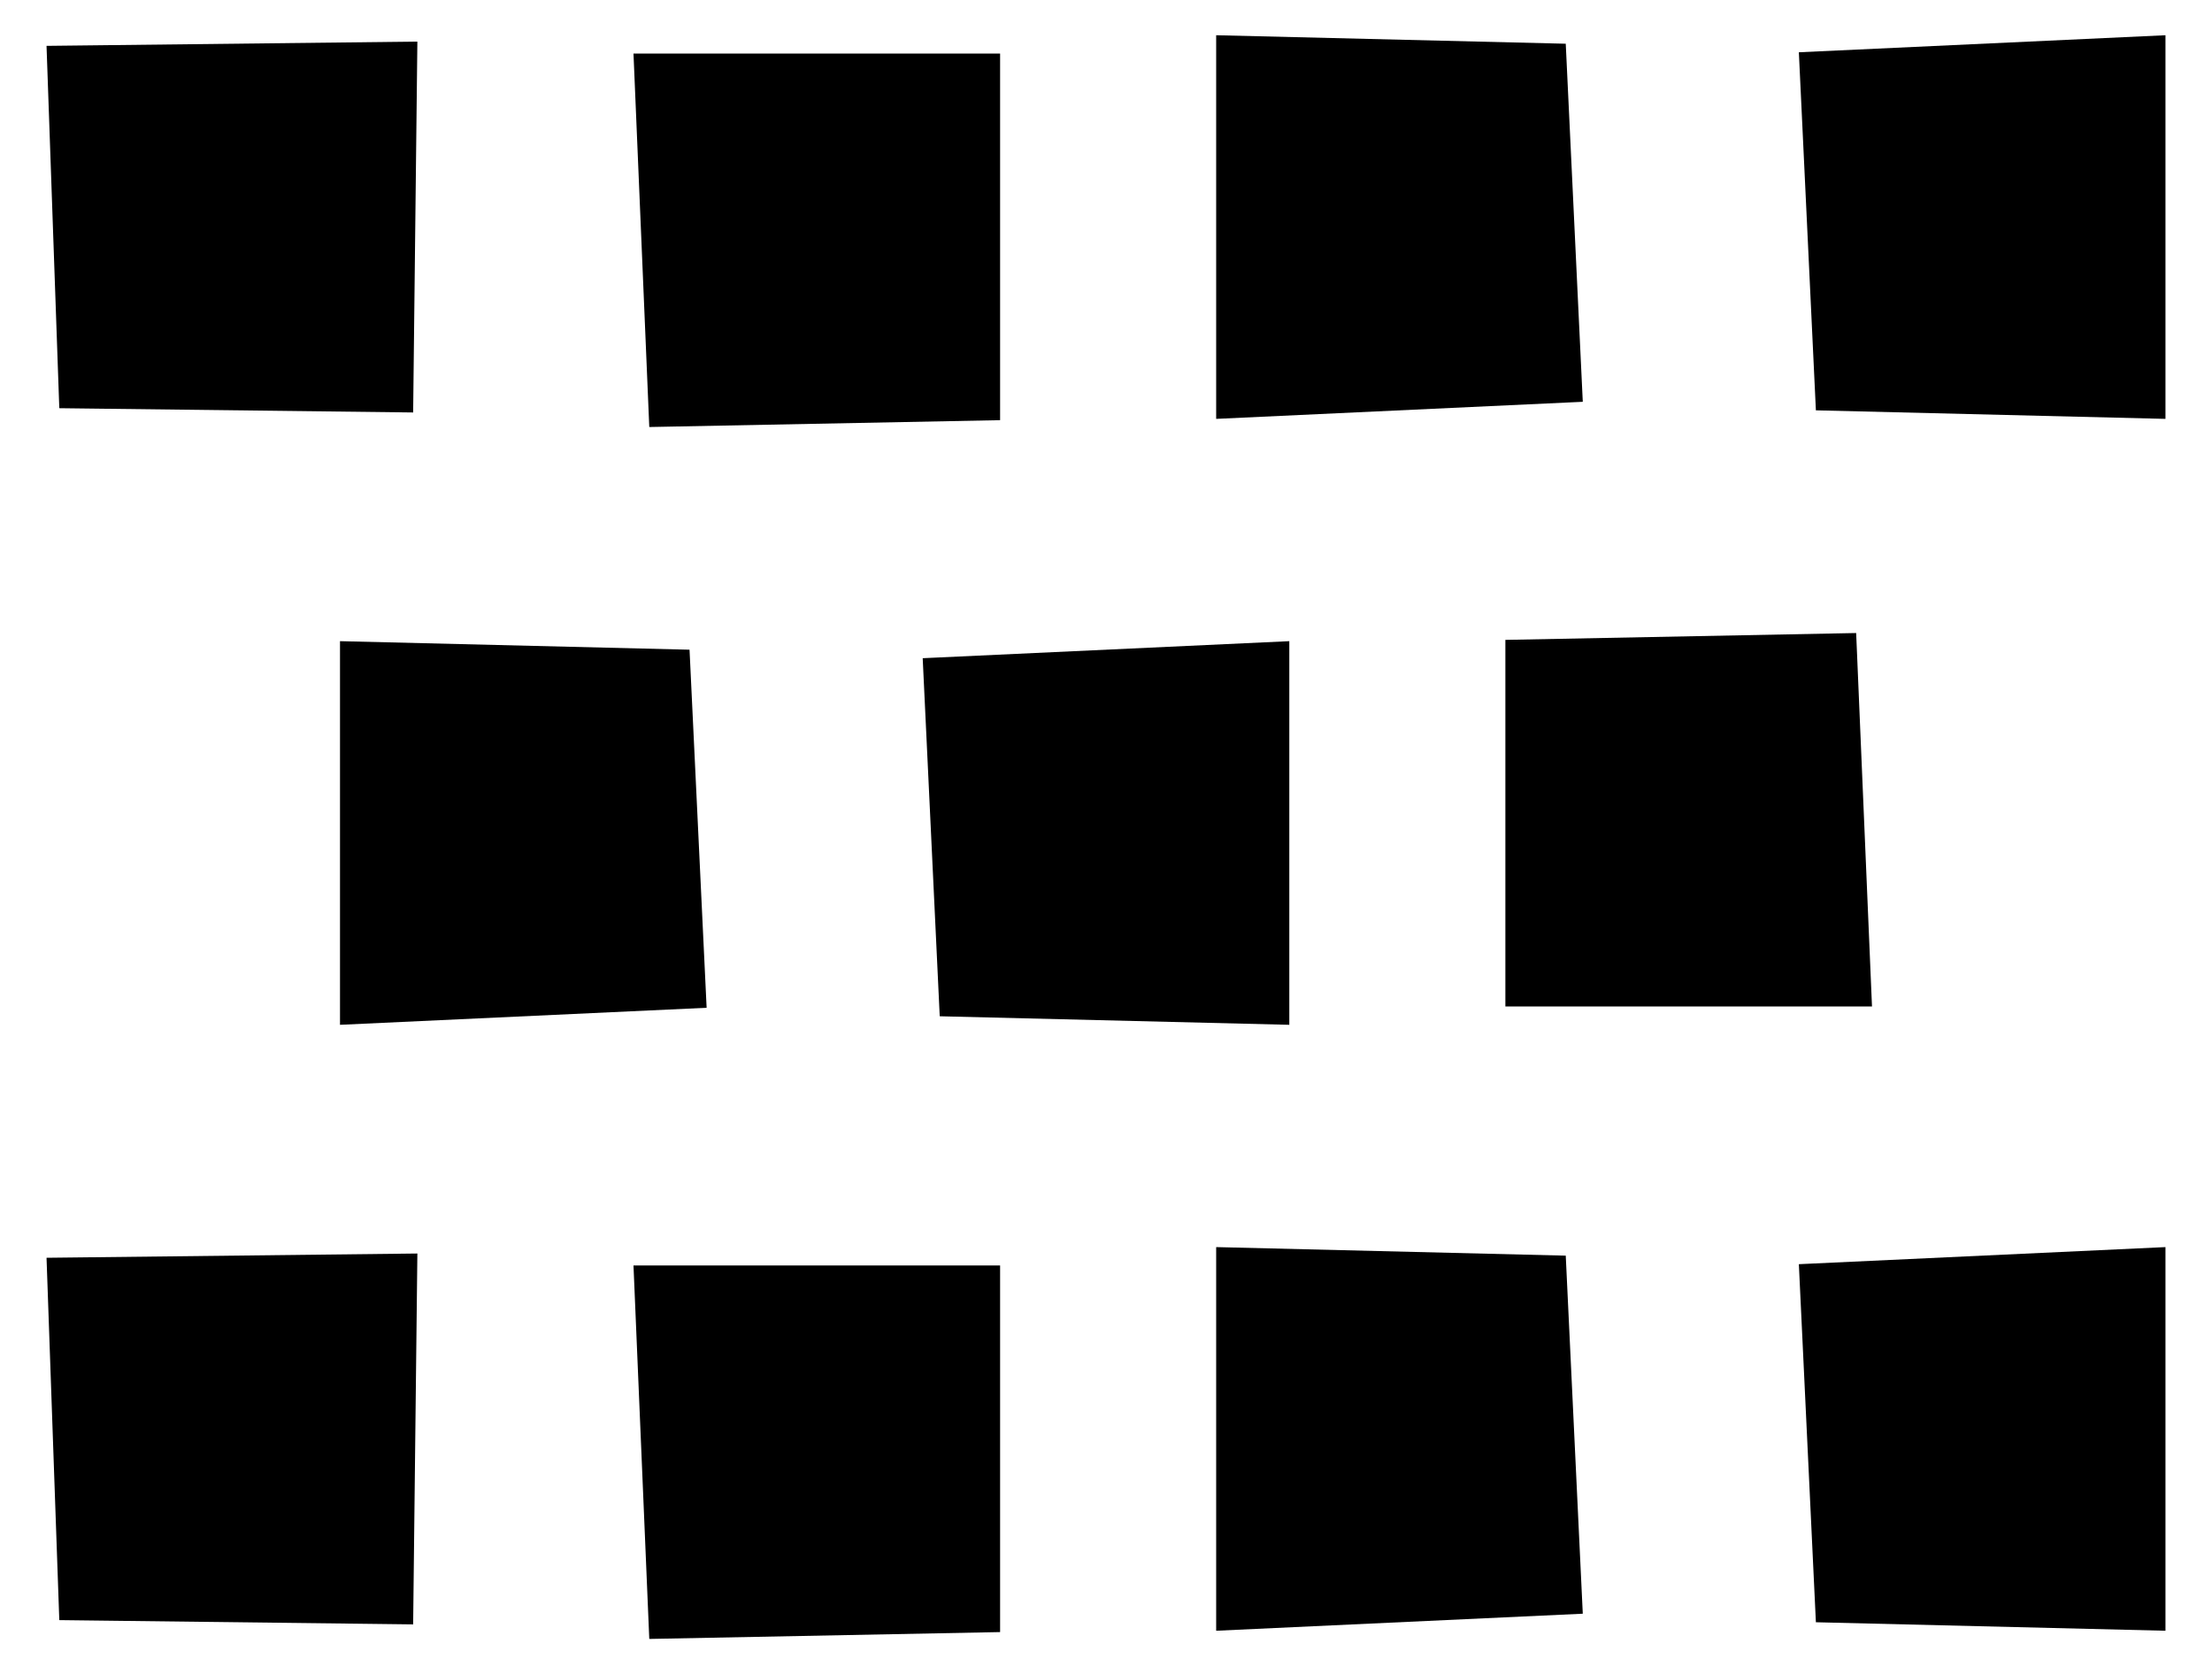
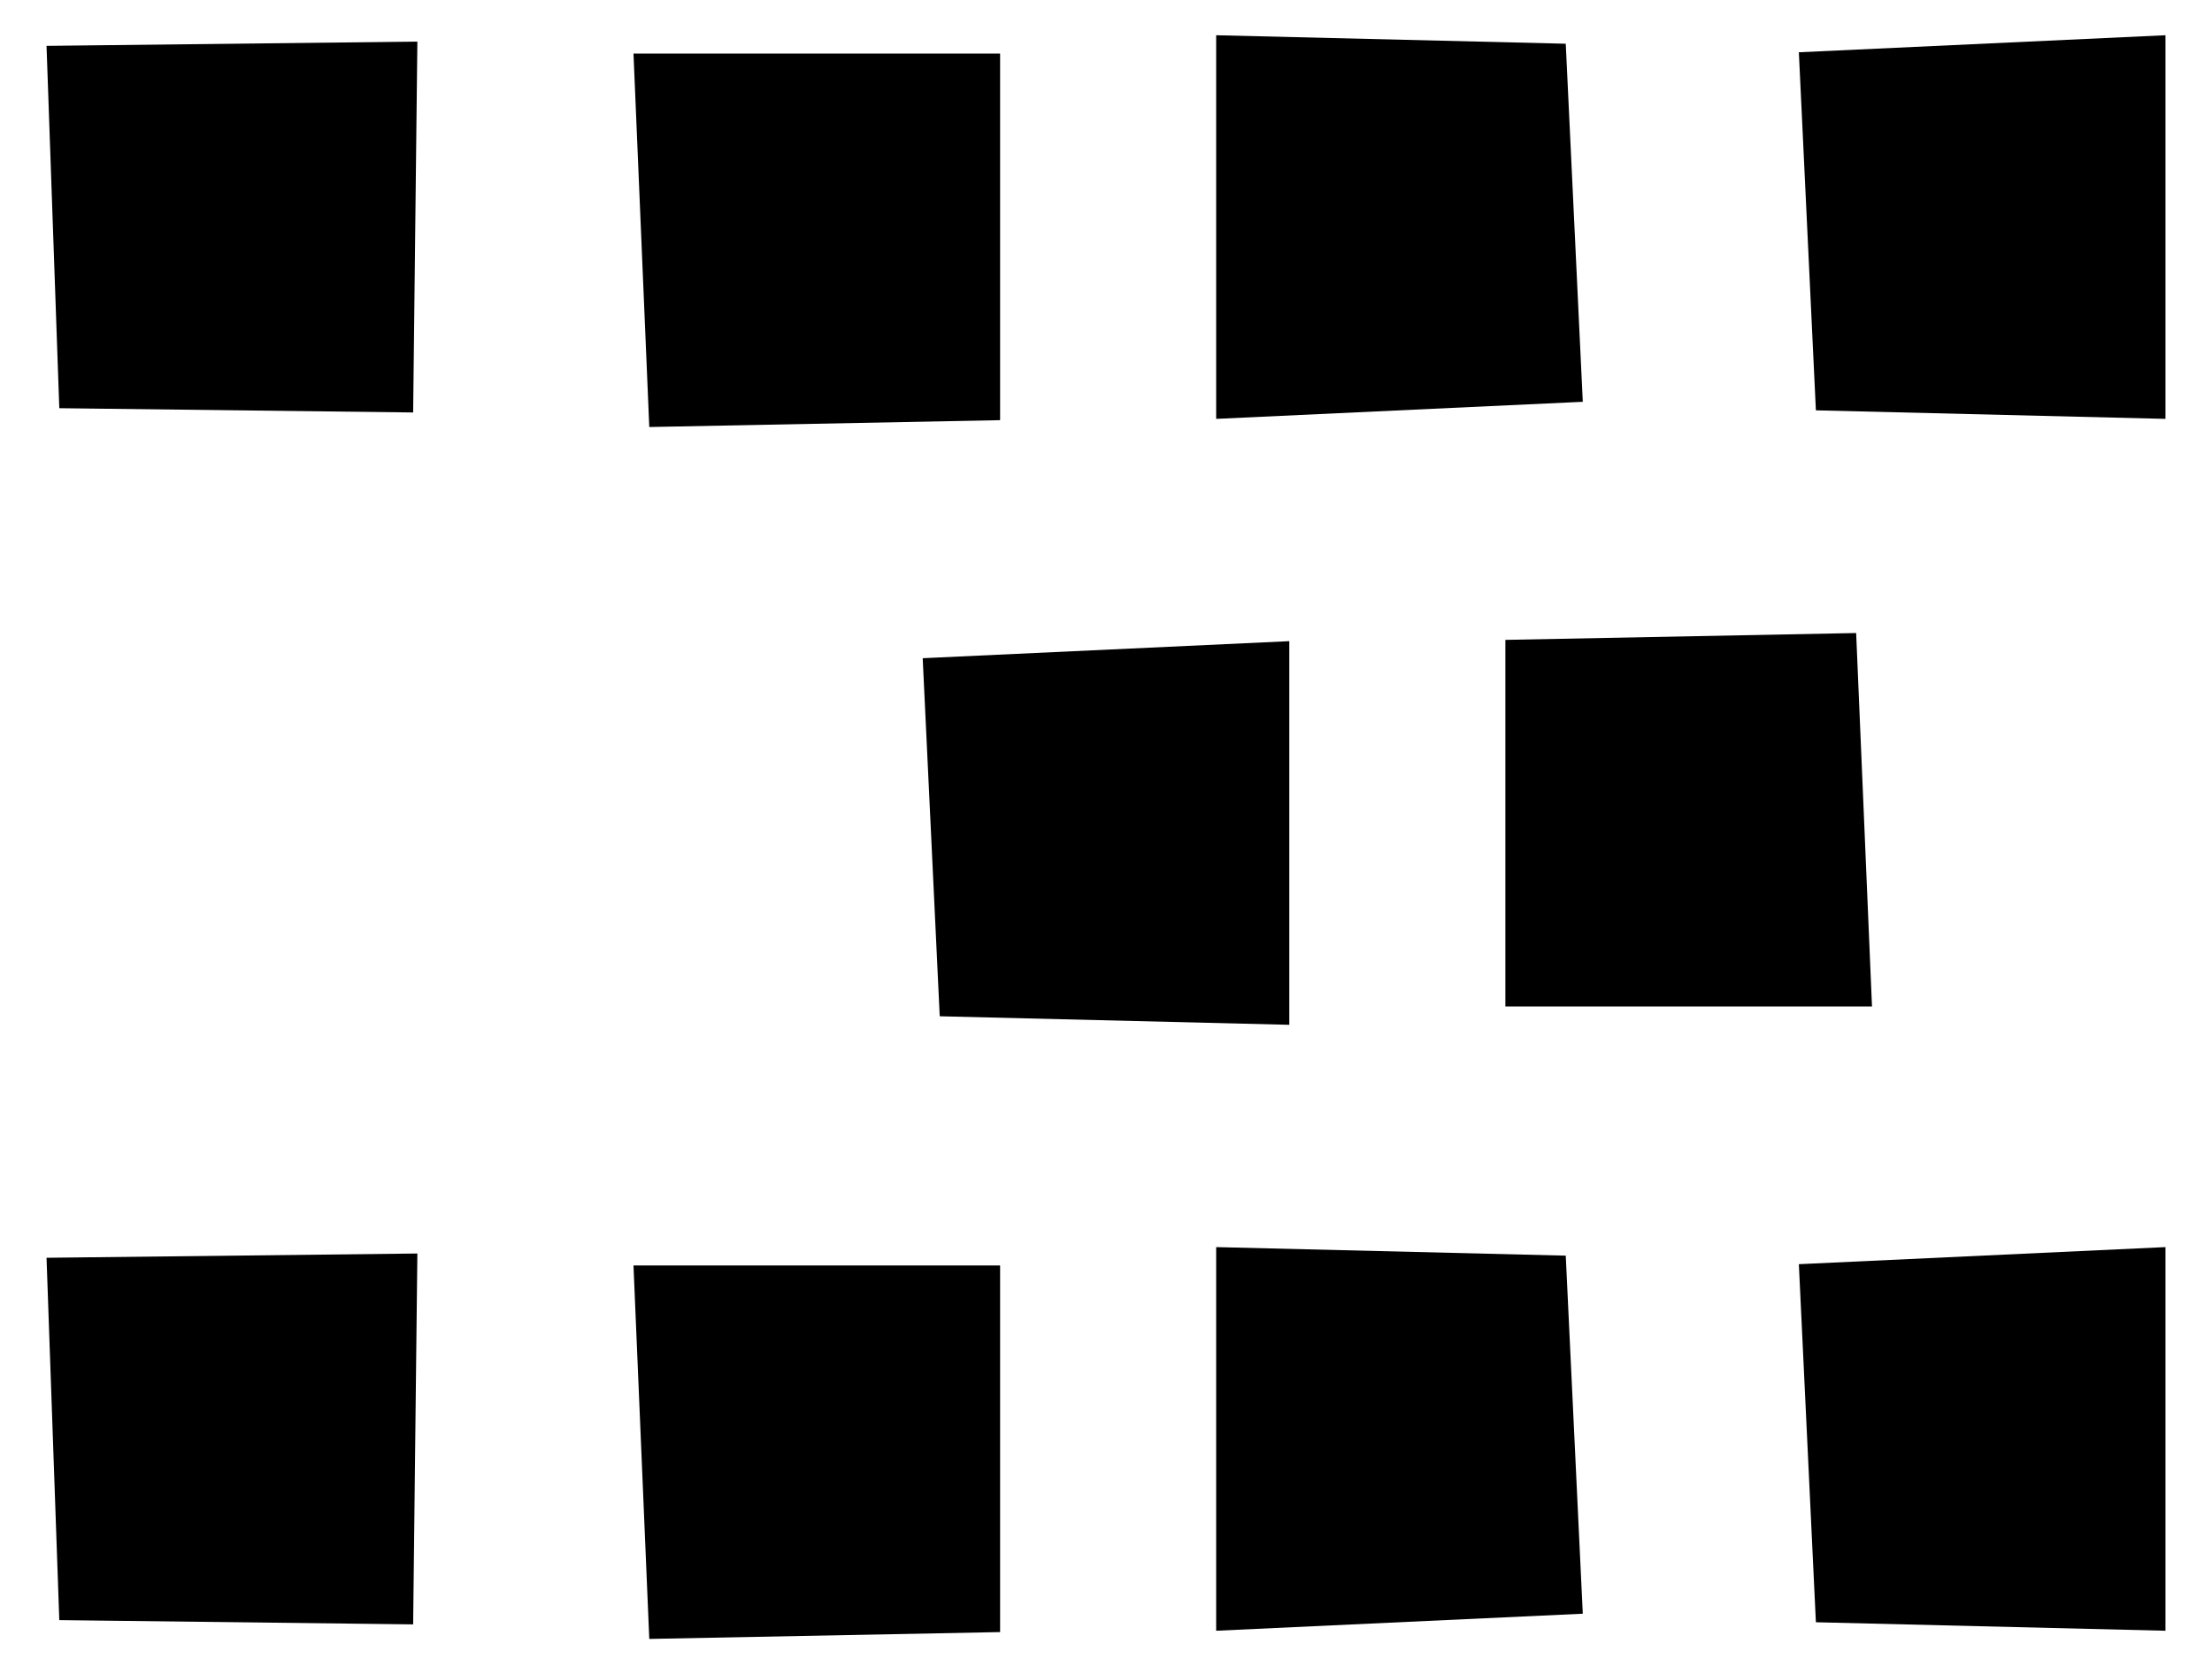
<svg xmlns="http://www.w3.org/2000/svg" id="Layer_1" viewBox="0 0 497.23 376.33">
  <polygon points="92.87 92.72 13.33 91.76 10.46 10.31 93.82 9.35 92.87 92.72" />
  <polygon points="224.81 94.45 145.95 95.99 142.4 12.04 224.81 12.04 224.81 94.45" />
  <polygon points="355.79 90.32 273.38 94.16 273.38 7.92 351.96 9.83 355.79 90.32" />
  <polygon points="404.36 11.75 486.77 7.92 486.77 94.16 408.19 92.24 404.36 11.75" />
  <polygon points="338.39 143.84 417.24 142.3 420.8 226.24 338.39 226.24 338.39 143.84" />
  <polygon points="207.41 147.96 289.82 144.13 289.82 230.37 211.24 228.45 207.41 147.96" />
-   <polygon points="158.84 226.54 76.43 230.37 76.43 144.13 155 146.05 158.84 226.54" />
  <polygon points="92.87 365.15 13.33 364.19 10.46 282.74 93.82 281.78 92.87 365.15" />
  <polygon points="224.81 366.88 145.95 368.42 142.4 284.47 224.81 284.47 224.81 366.88" />
  <polygon points="355.79 362.75 273.38 366.58 273.38 280.34 351.96 282.26 355.79 362.75" />
  <polygon points="404.36 284.18 486.77 280.34 486.77 366.58 408.19 364.67 404.36 284.18" />
</svg>